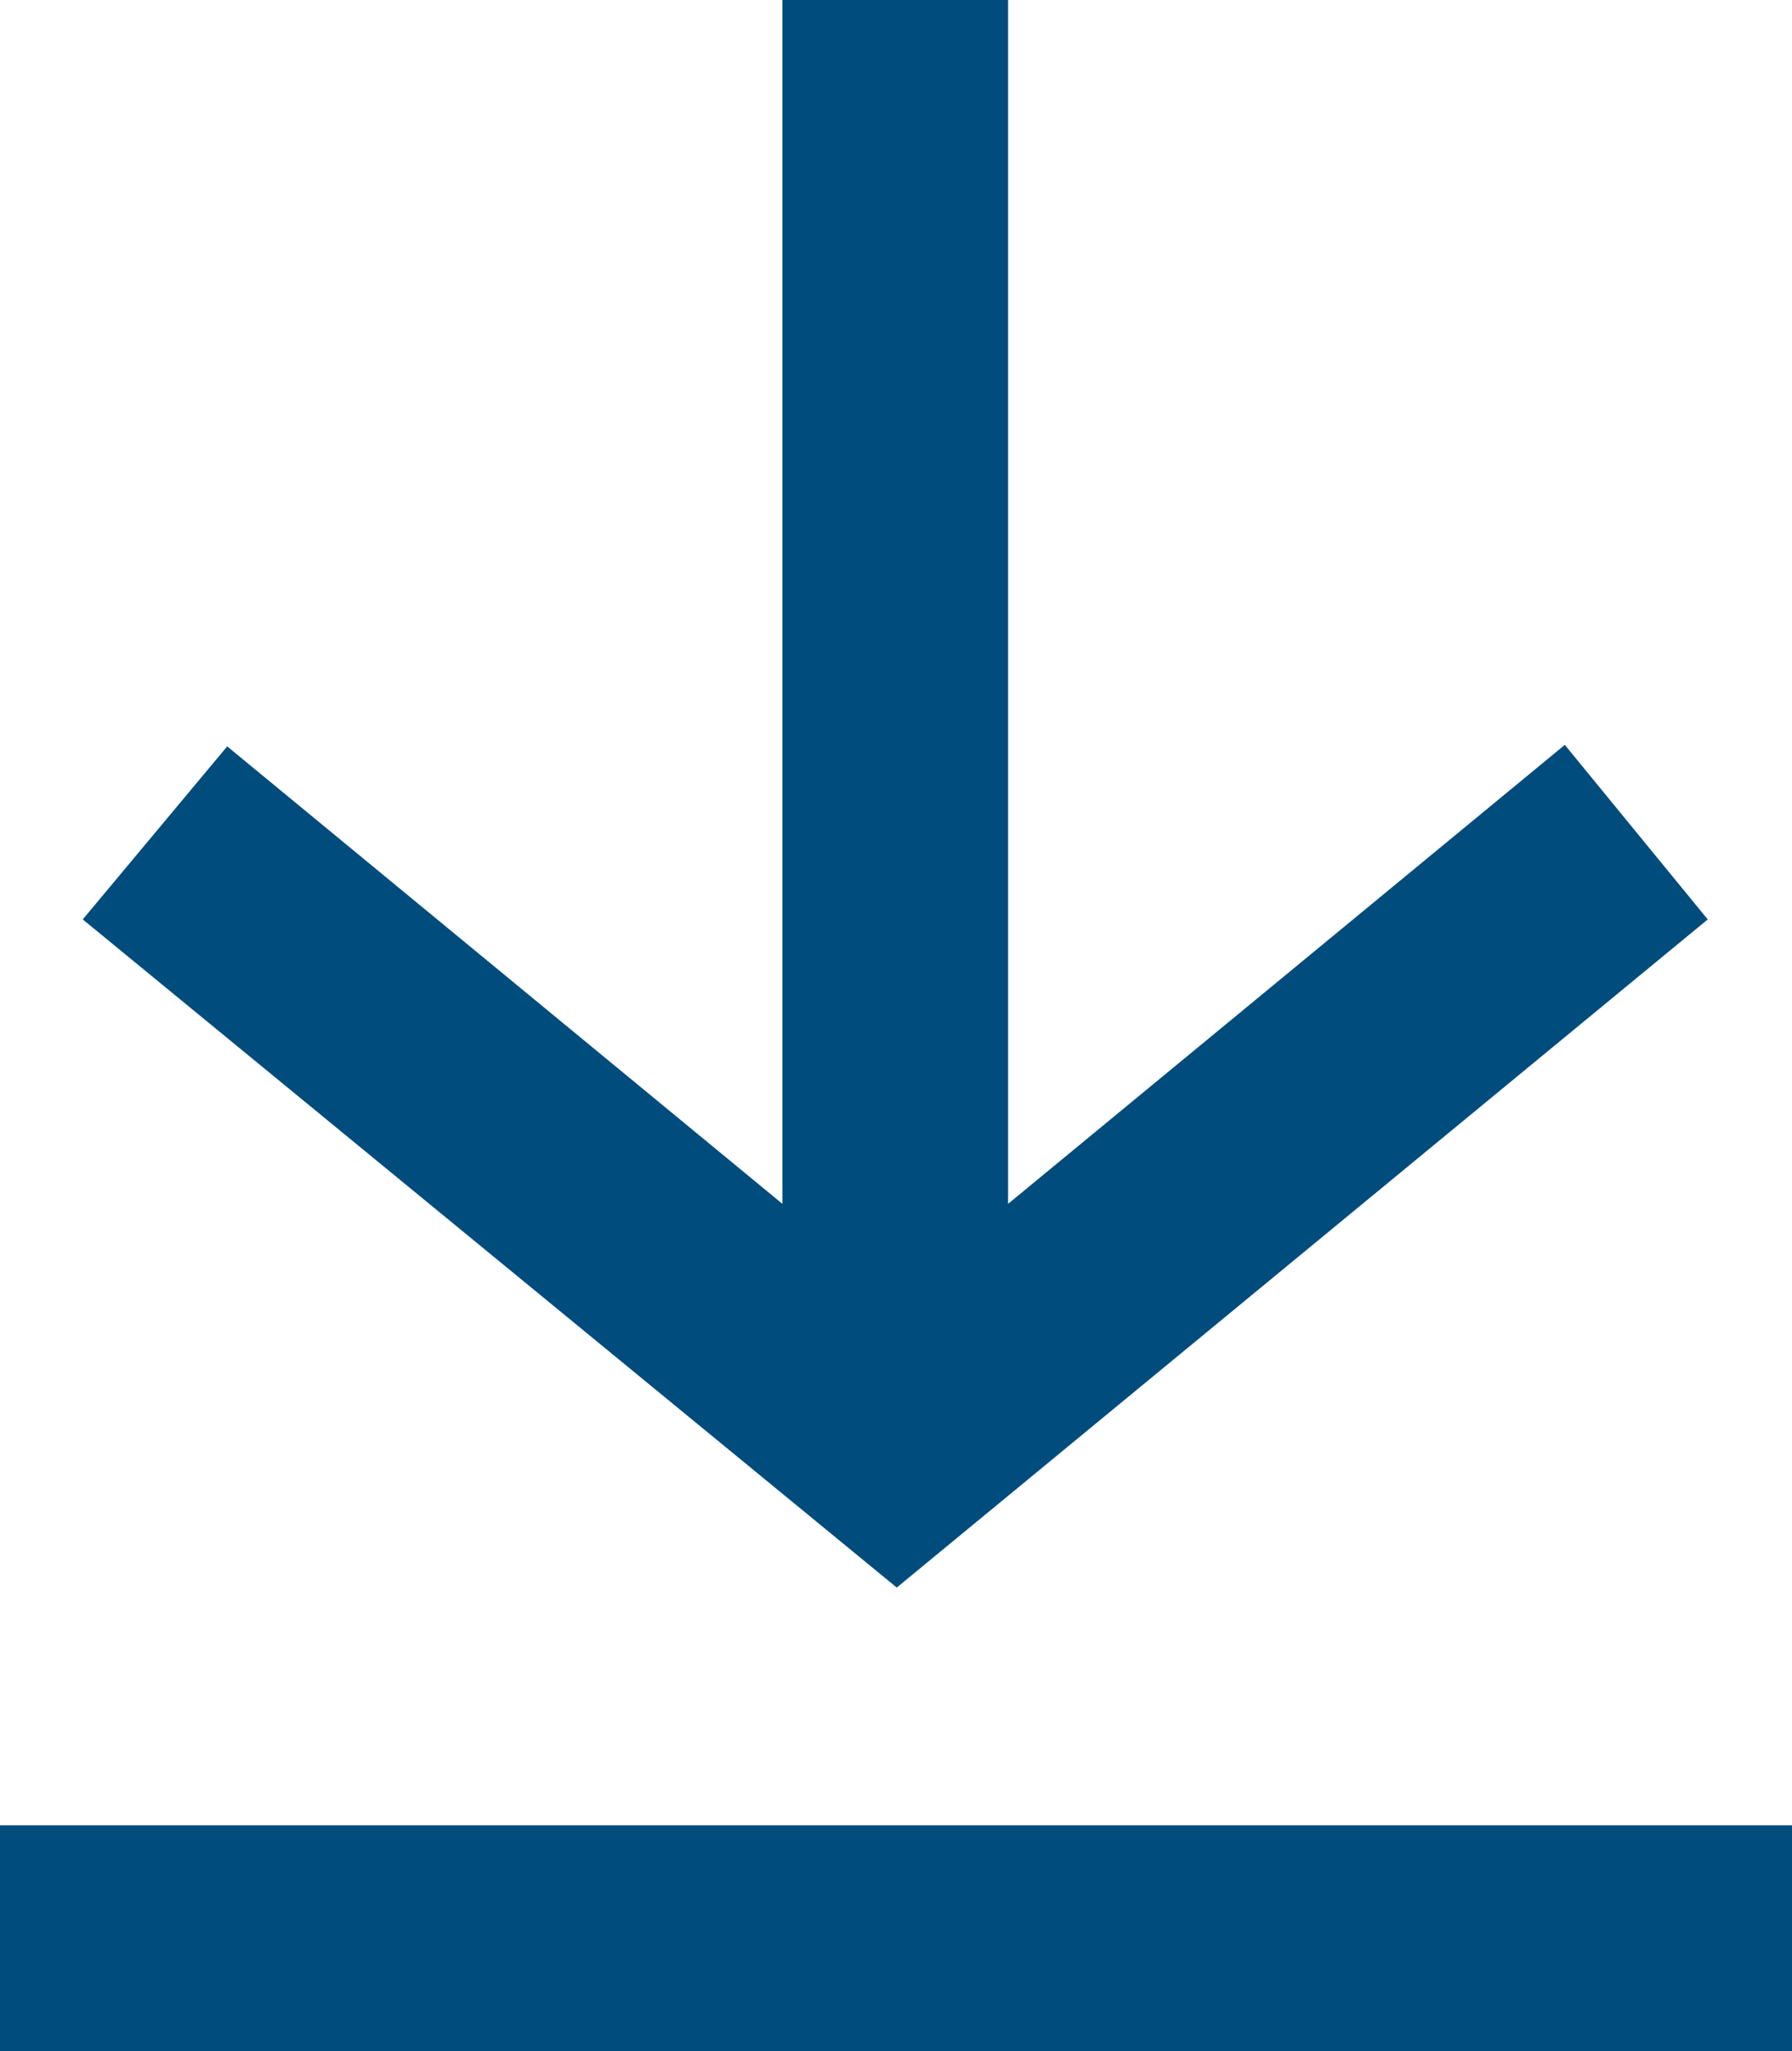
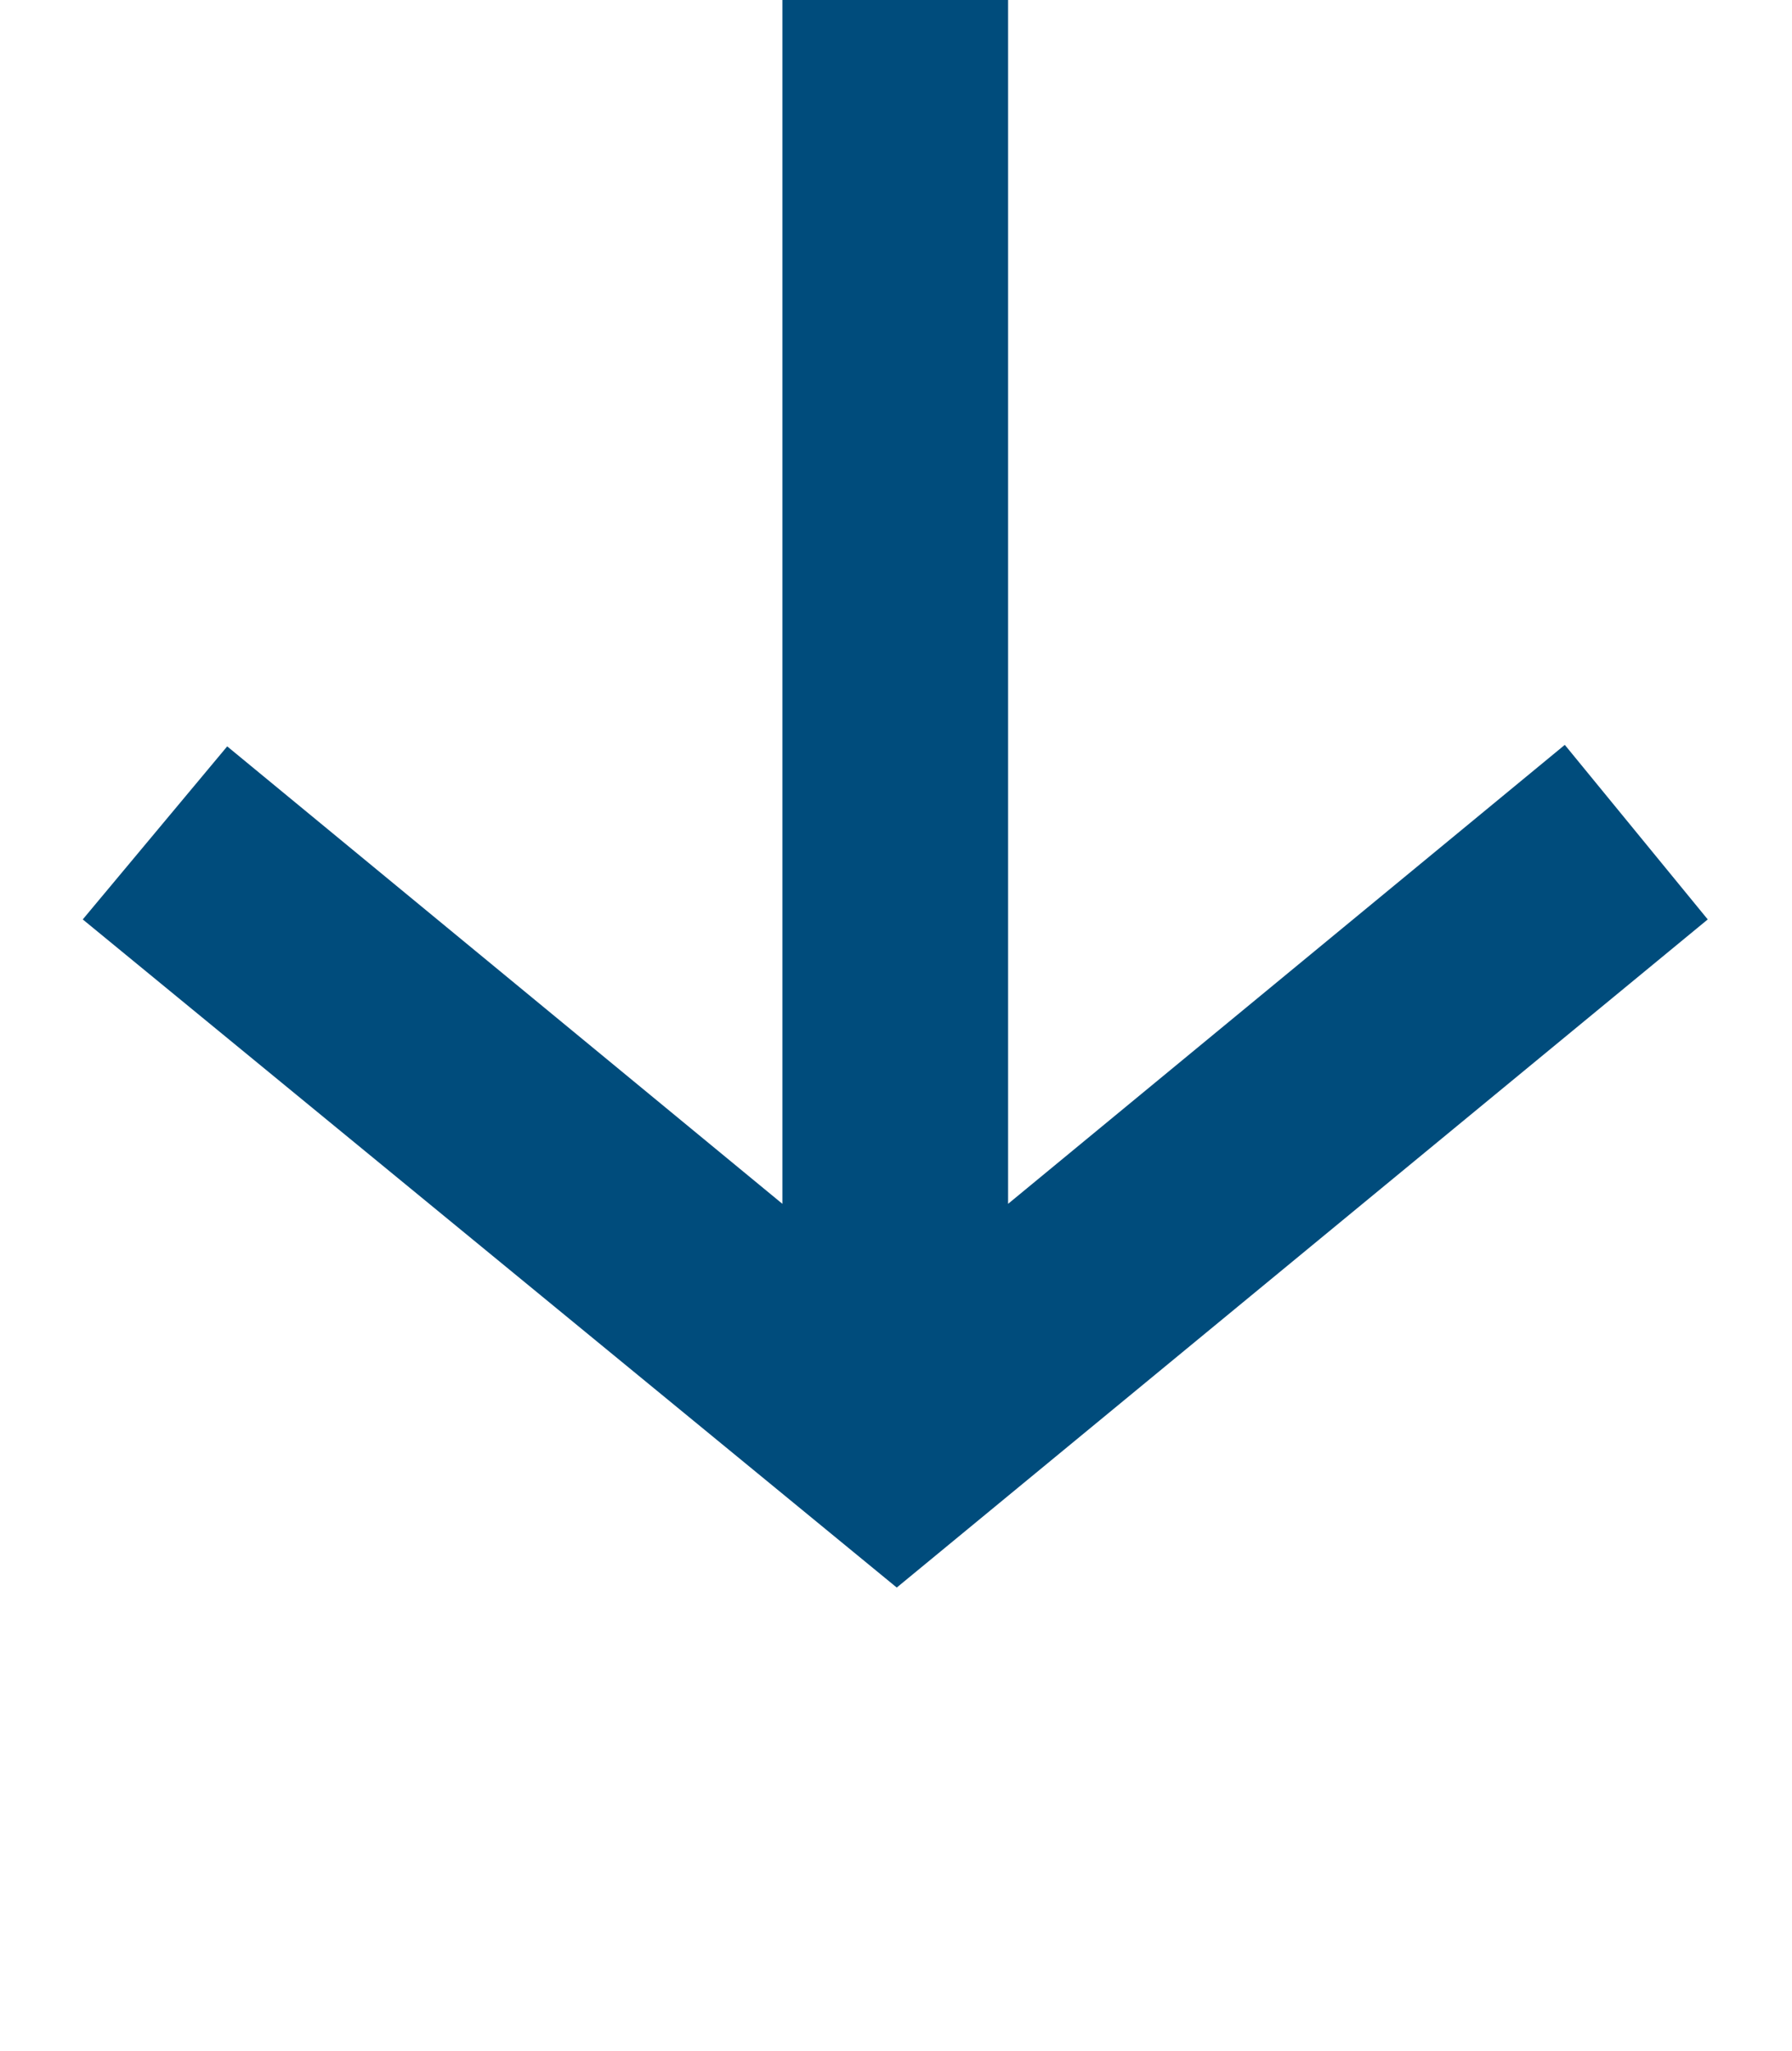
<svg xmlns="http://www.w3.org/2000/svg" id="Layer_1" data-name="Layer 1" viewBox="0 0 11.91 13.63">
  <defs>
    <style>.cls-1{fill:#004c7c;}</style>
  </defs>
  <title>Icon-Download</title>
  <polygon class="cls-1" points="11.35 6.11 10.4 4.95 6.7 8 6.7 0 5.2 0 5.2 8 1.51 4.96 0.55 6.11 5.96 10.55 11.35 6.11" />
-   <rect class="cls-1" y="12.13" width="11.91" height="1.5" />
</svg>